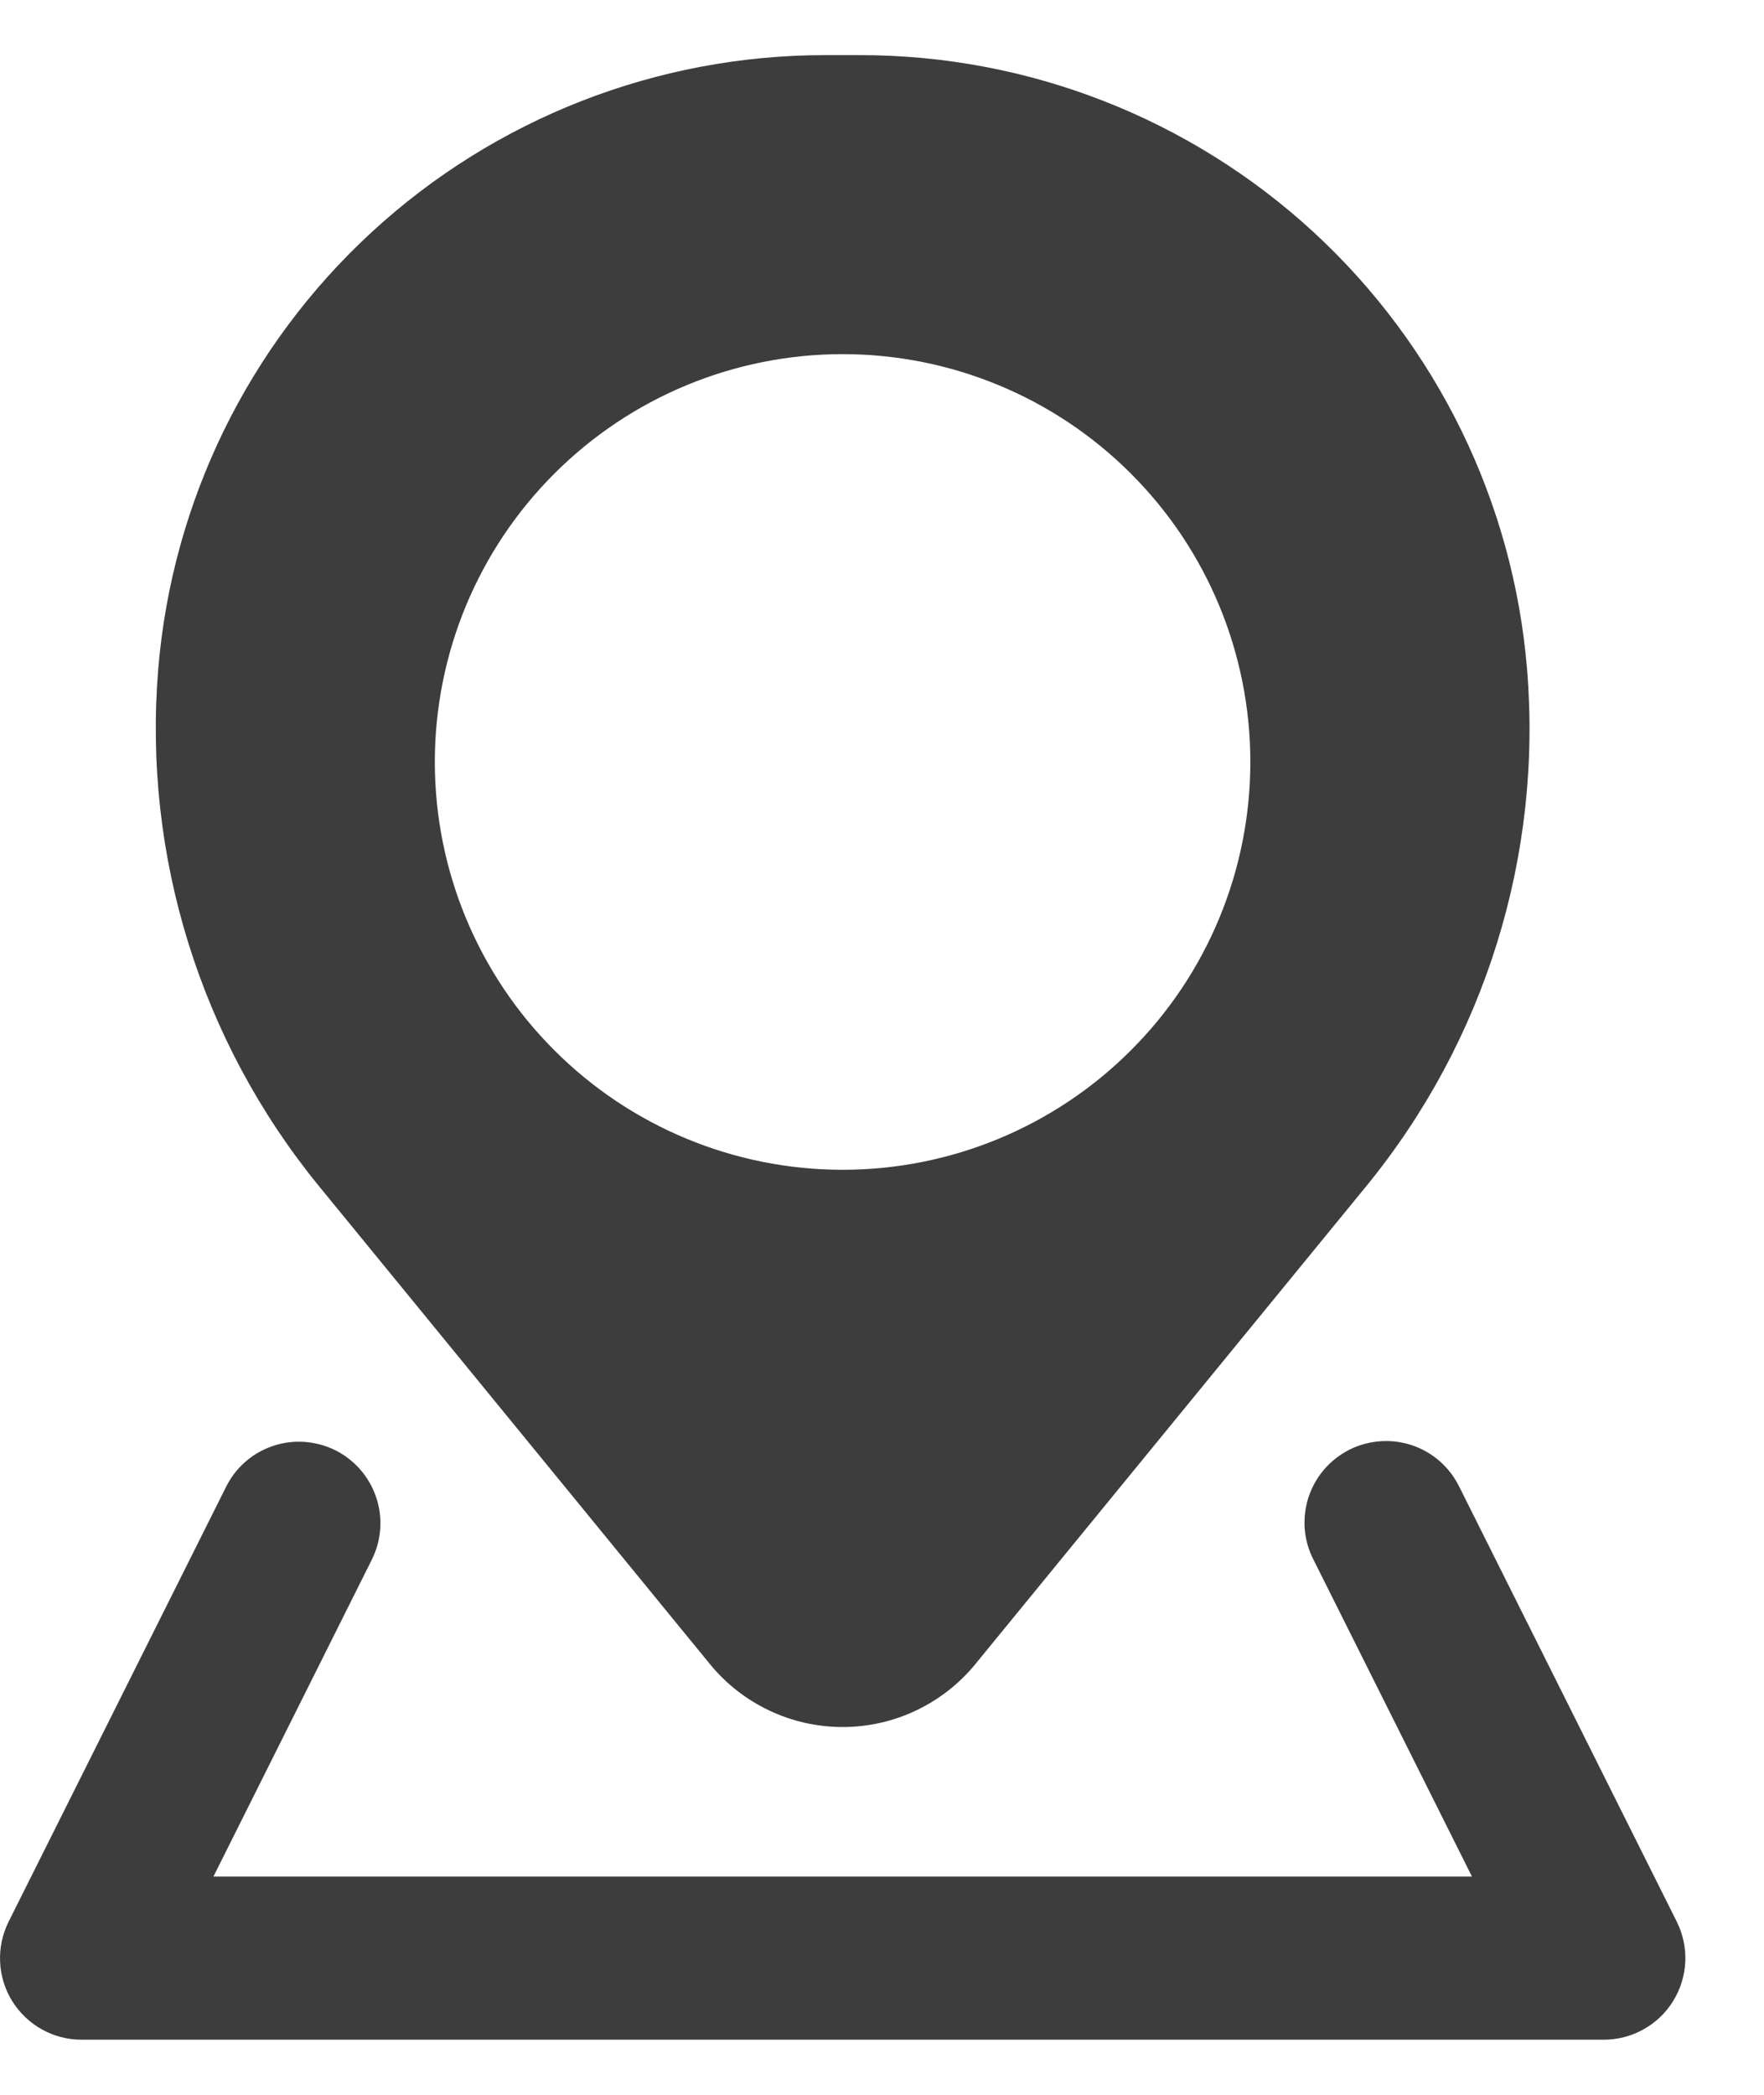
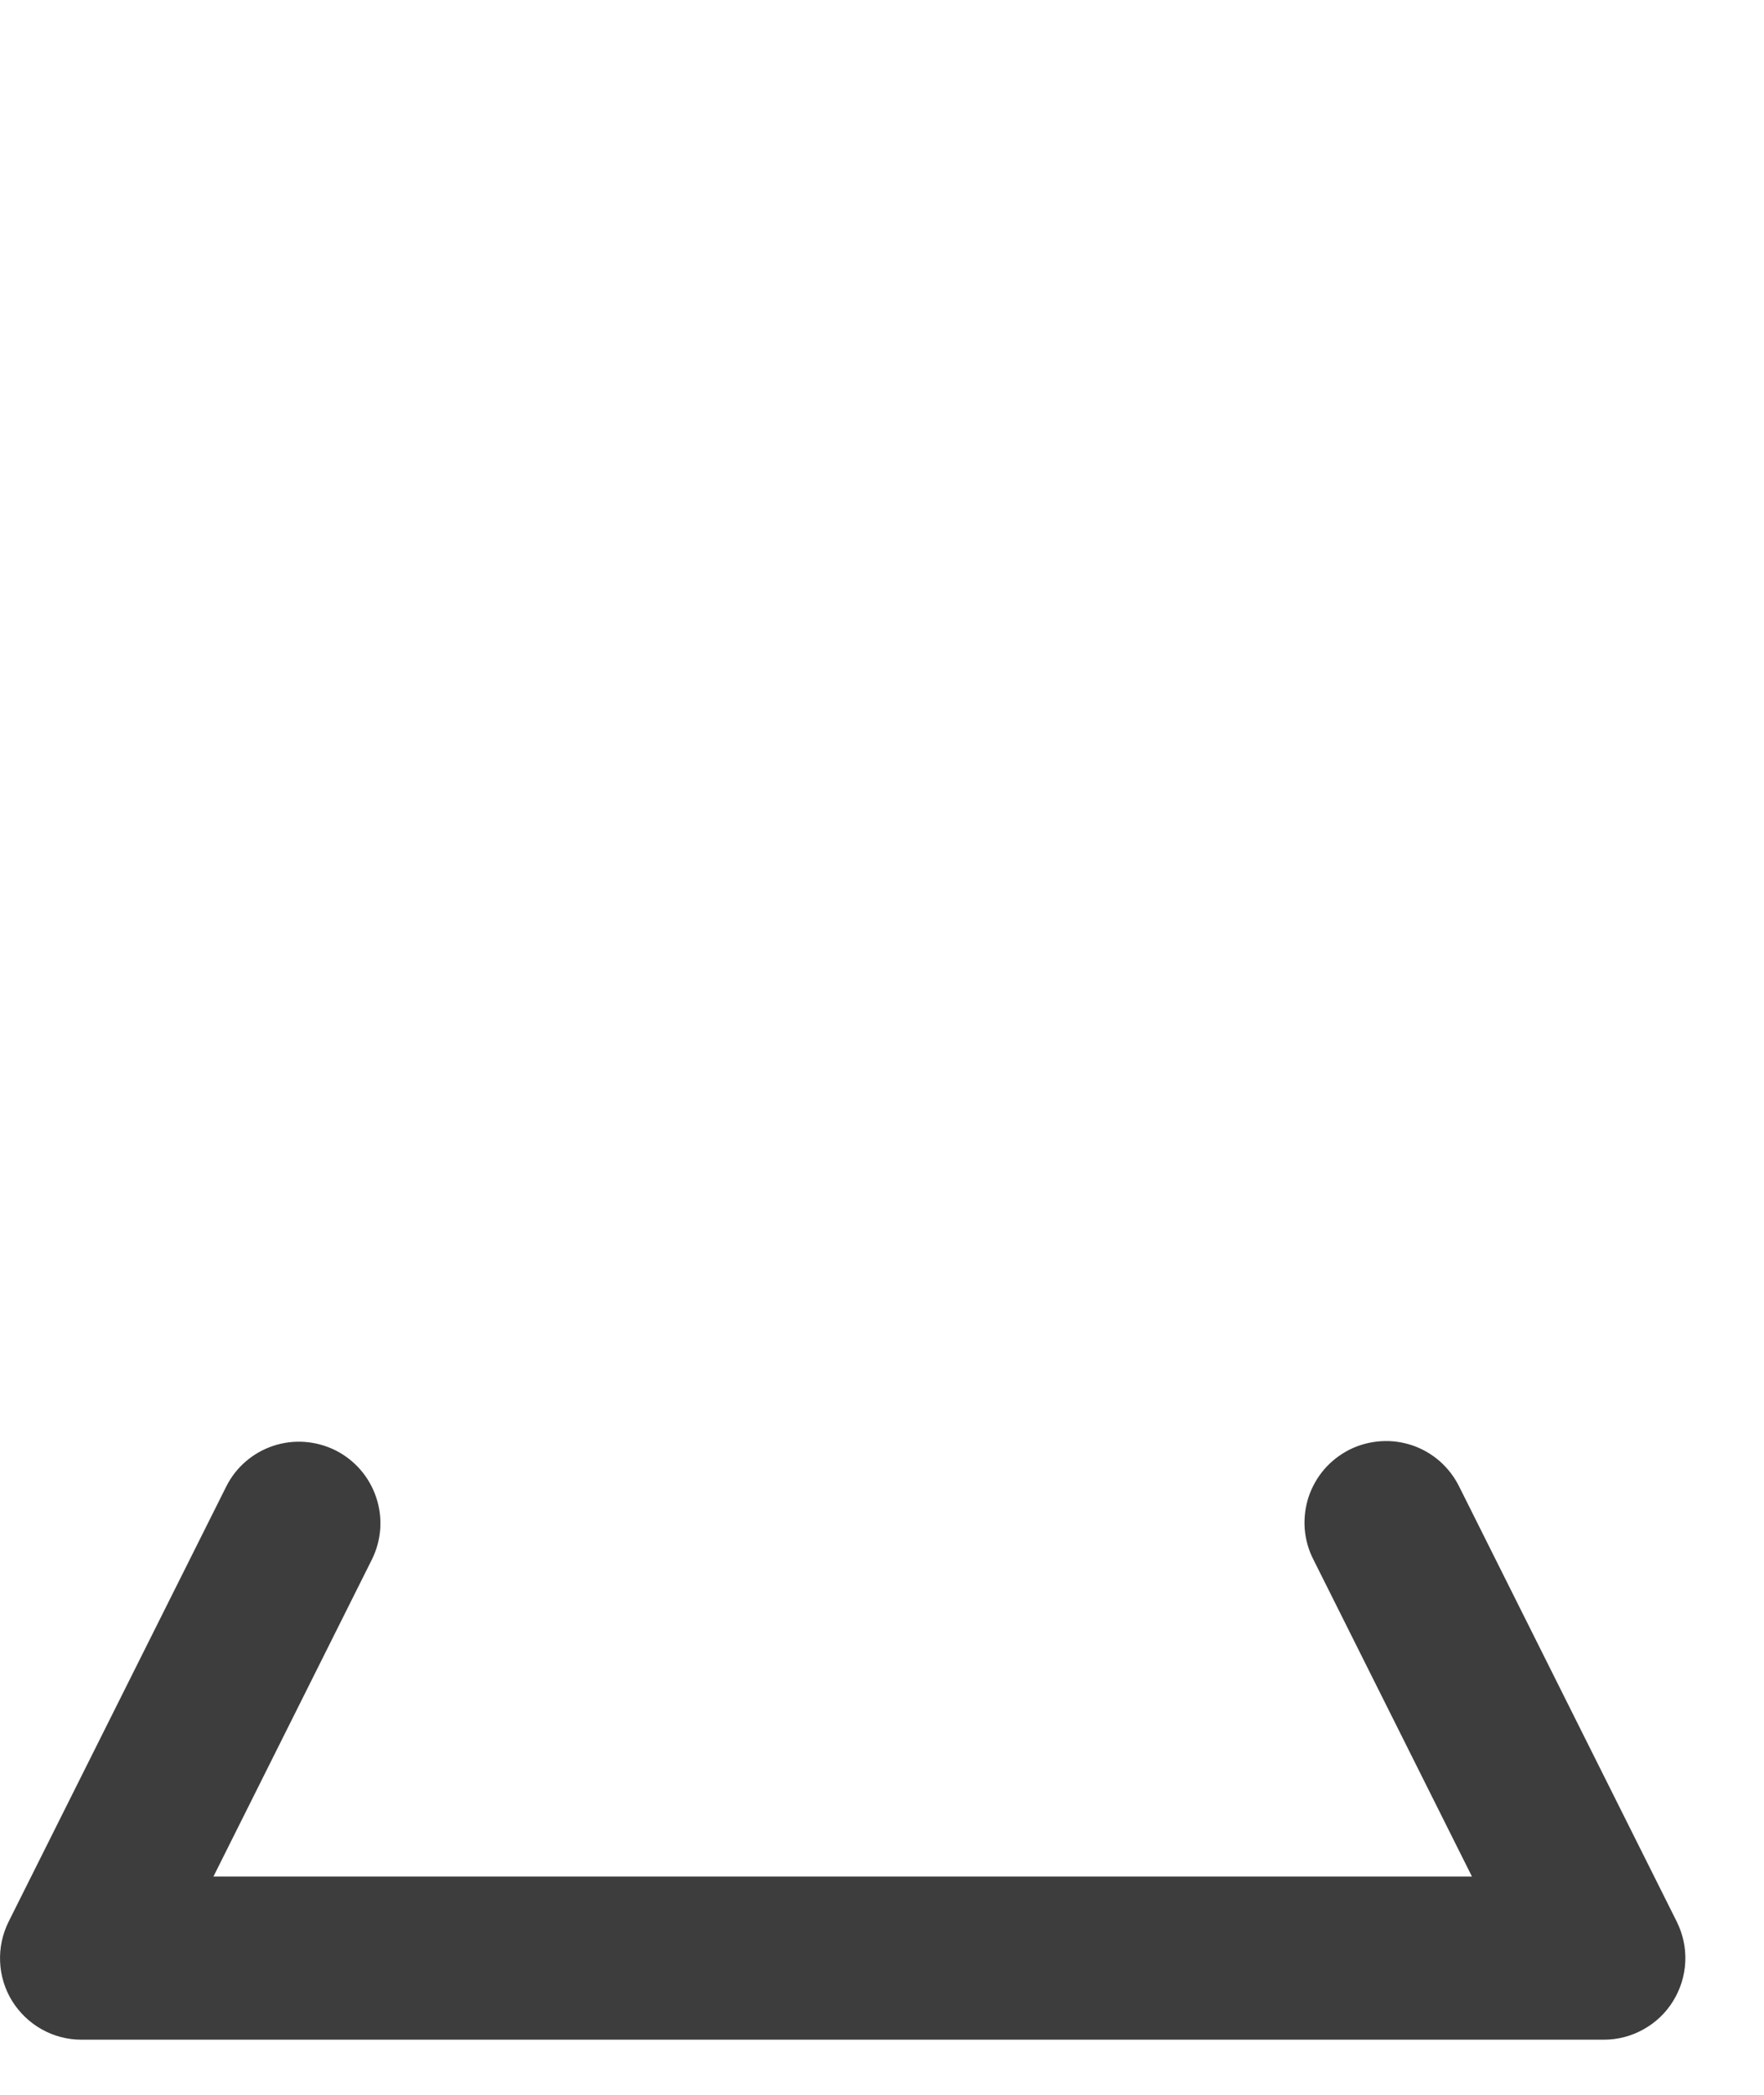
<svg xmlns="http://www.w3.org/2000/svg" width="16" height="19" viewBox="0 0 16 19" fill="none">
-   <path fill-rule="evenodd" clip-rule="evenodd" d="M7.483 0.5C5.96 0.5 4.492 1.073 3.372 2.105C2.251 3.137 1.56 4.553 1.435 6.071C1.296 7.763 1.819 9.443 2.893 10.758L6.439 15.093C6.585 15.272 6.768 15.415 6.977 15.514C7.185 15.613 7.412 15.664 7.643 15.664C7.873 15.664 8.101 15.613 8.309 15.514C8.517 15.415 8.701 15.272 8.847 15.093L12.393 10.758C13.468 9.443 13.991 7.763 13.851 6.071C13.726 4.553 13.034 3.137 11.914 2.105C10.793 1.073 9.326 0.5 7.803 0.5H7.483ZM7.643 3.212C6.662 3.212 5.721 3.602 5.028 4.296C4.334 4.989 3.944 5.93 3.944 6.911C3.944 7.892 4.334 8.833 5.028 9.526C5.721 10.22 6.662 10.61 7.643 10.61C8.624 10.61 9.565 10.22 10.258 9.526C10.952 8.833 11.341 7.892 11.341 6.911C11.341 5.93 10.952 4.989 10.258 4.296C9.565 3.602 8.624 3.212 7.643 3.212Z" fill="#3D3D3D" />
  <path d="M3.042 13.154C3.217 13.242 3.35 13.395 3.412 13.581C3.475 13.767 3.46 13.97 3.373 14.145L1.936 17.02H13.351L11.913 14.145C11.868 14.058 11.842 13.963 11.834 13.866C11.827 13.769 11.839 13.671 11.869 13.578C11.9 13.486 11.948 13.4 12.012 13.326C12.076 13.252 12.154 13.192 12.241 13.148C12.329 13.104 12.424 13.079 12.521 13.072C12.619 13.065 12.716 13.078 12.809 13.109C12.901 13.14 12.987 13.19 13.06 13.254C13.133 13.319 13.193 13.397 13.236 13.485L15.209 17.43C15.265 17.543 15.292 17.668 15.286 17.794C15.28 17.92 15.242 18.042 15.176 18.149C15.11 18.257 15.017 18.345 14.907 18.406C14.797 18.468 14.673 18.5 14.547 18.5H0.739C0.613 18.5 0.489 18.468 0.379 18.406C0.269 18.345 0.177 18.256 0.11 18.149C0.044 18.042 0.006 17.919 0.001 17.794C-0.005 17.668 0.022 17.543 0.078 17.43L2.051 13.485C2.138 13.309 2.292 13.176 2.478 13.114C2.663 13.052 2.866 13.067 3.042 13.154Z" fill="#3D3D3D" />
</svg>